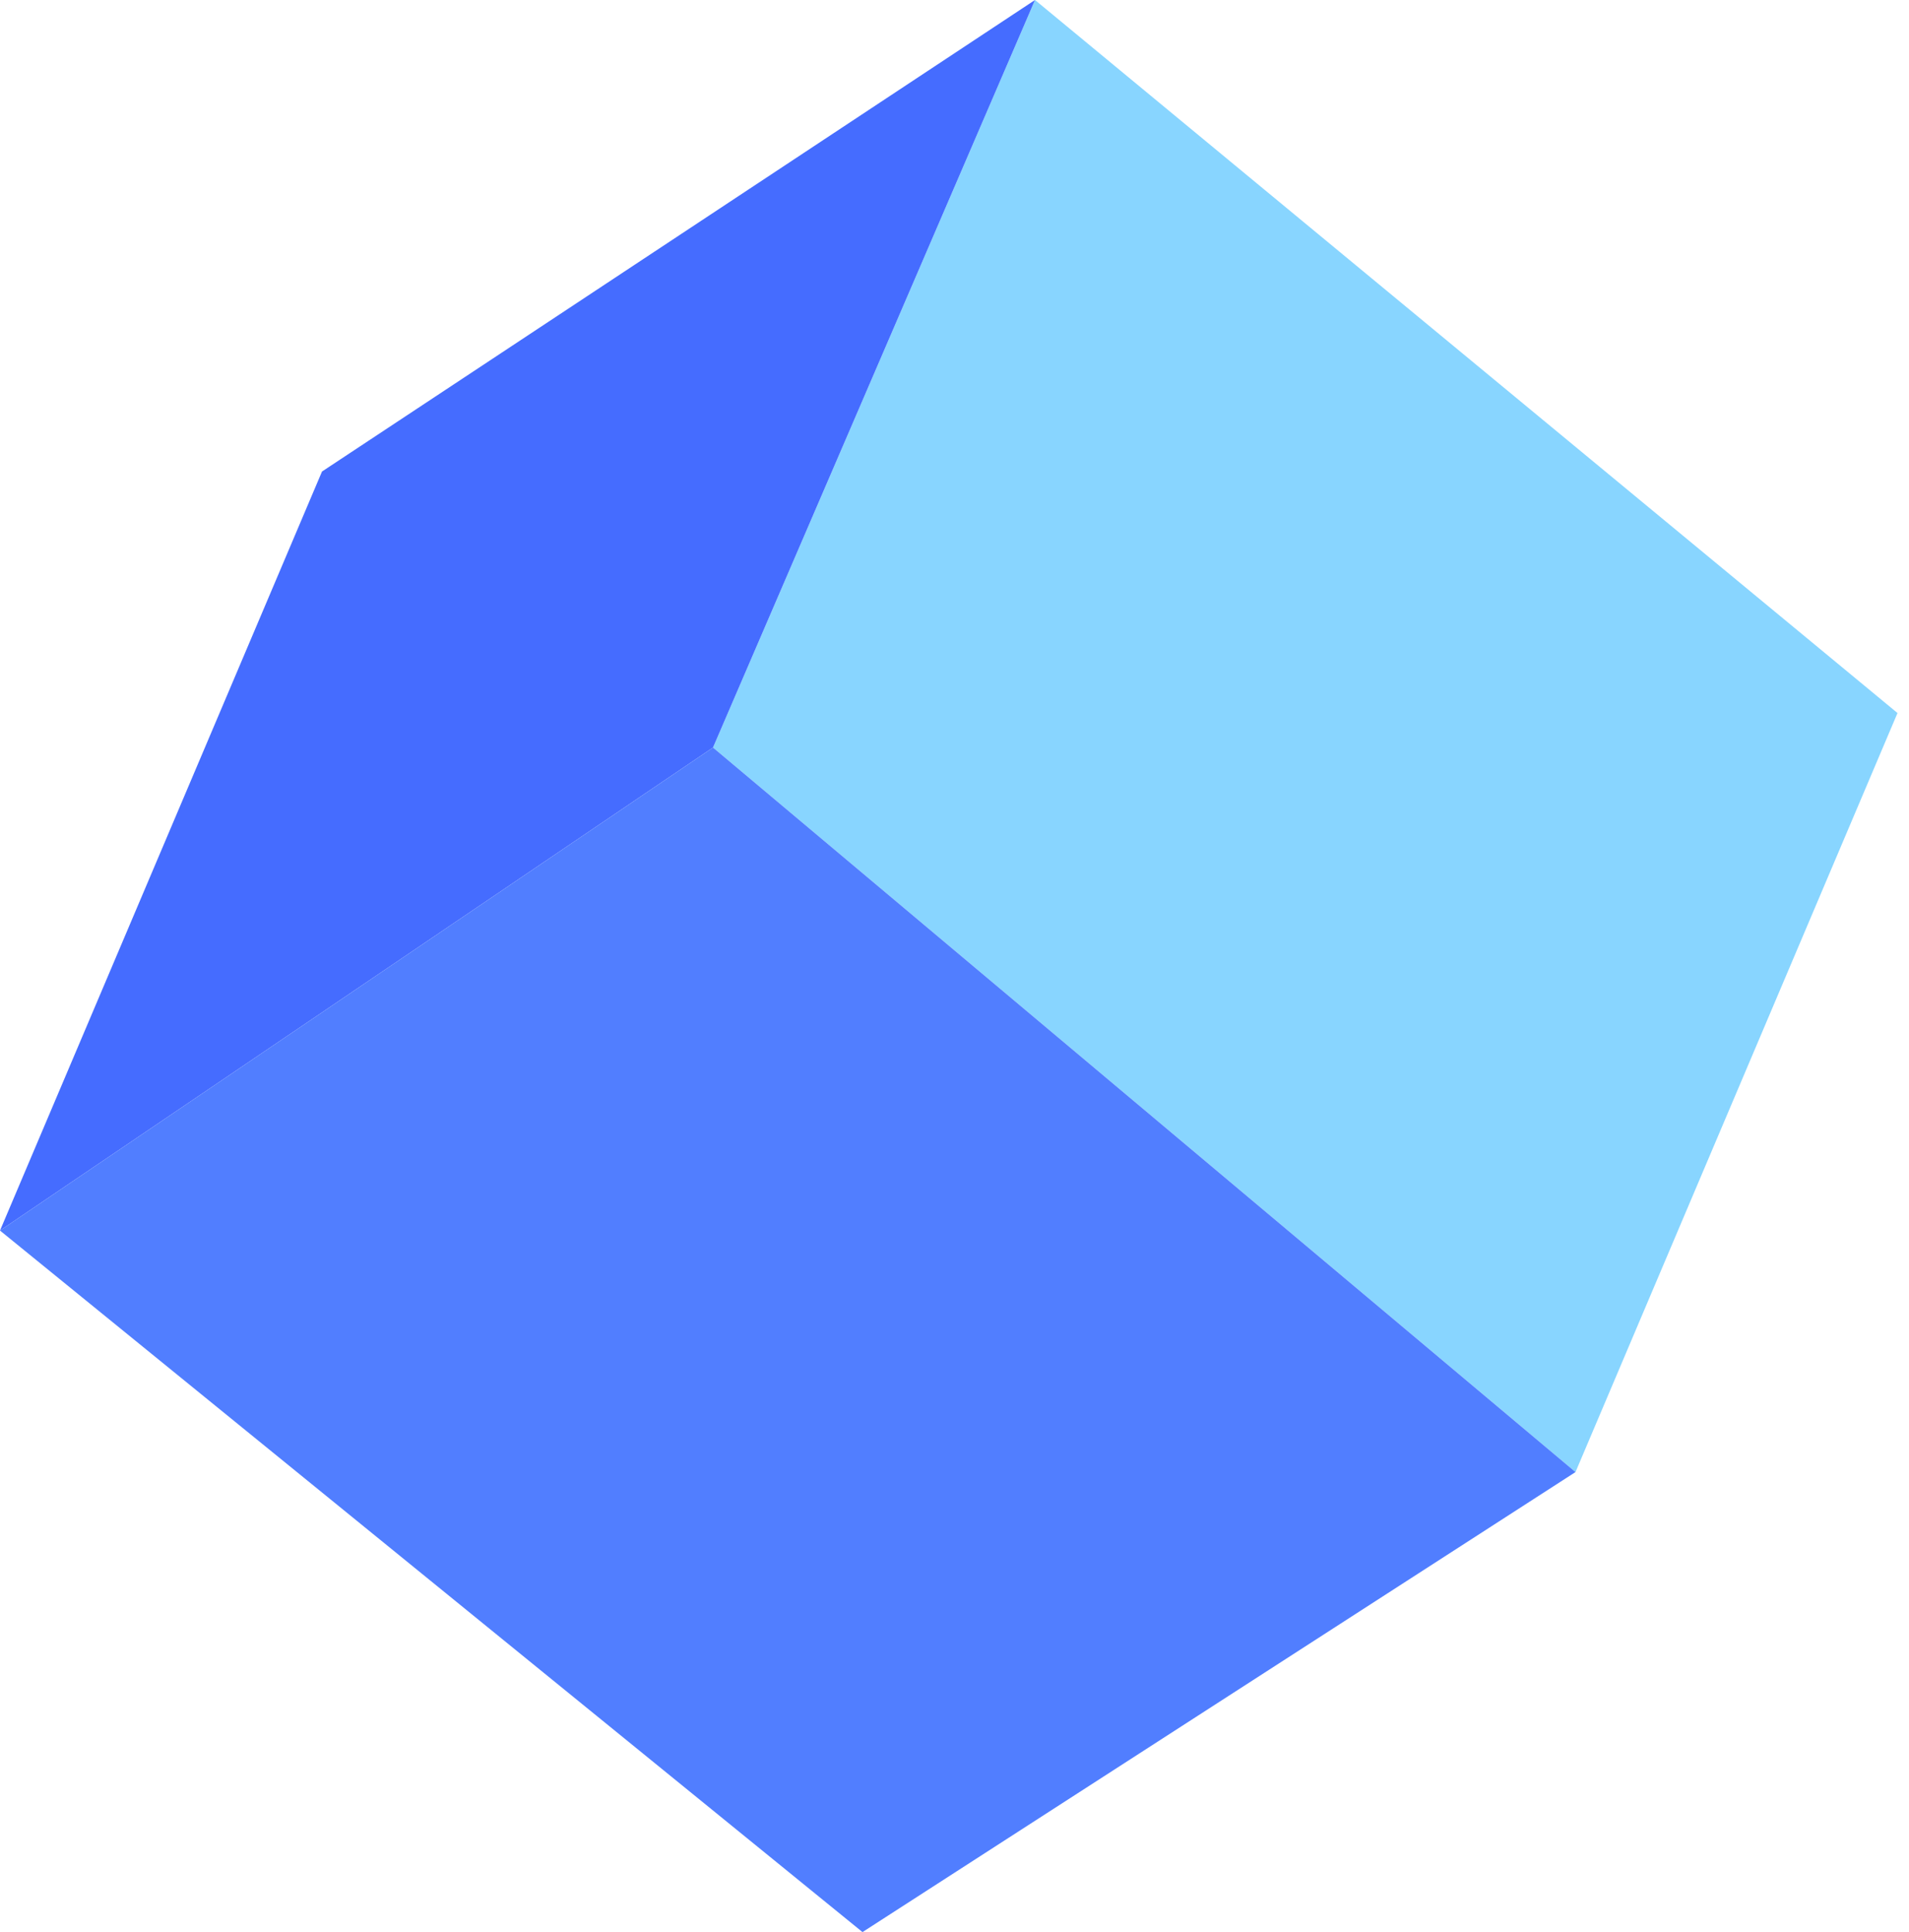
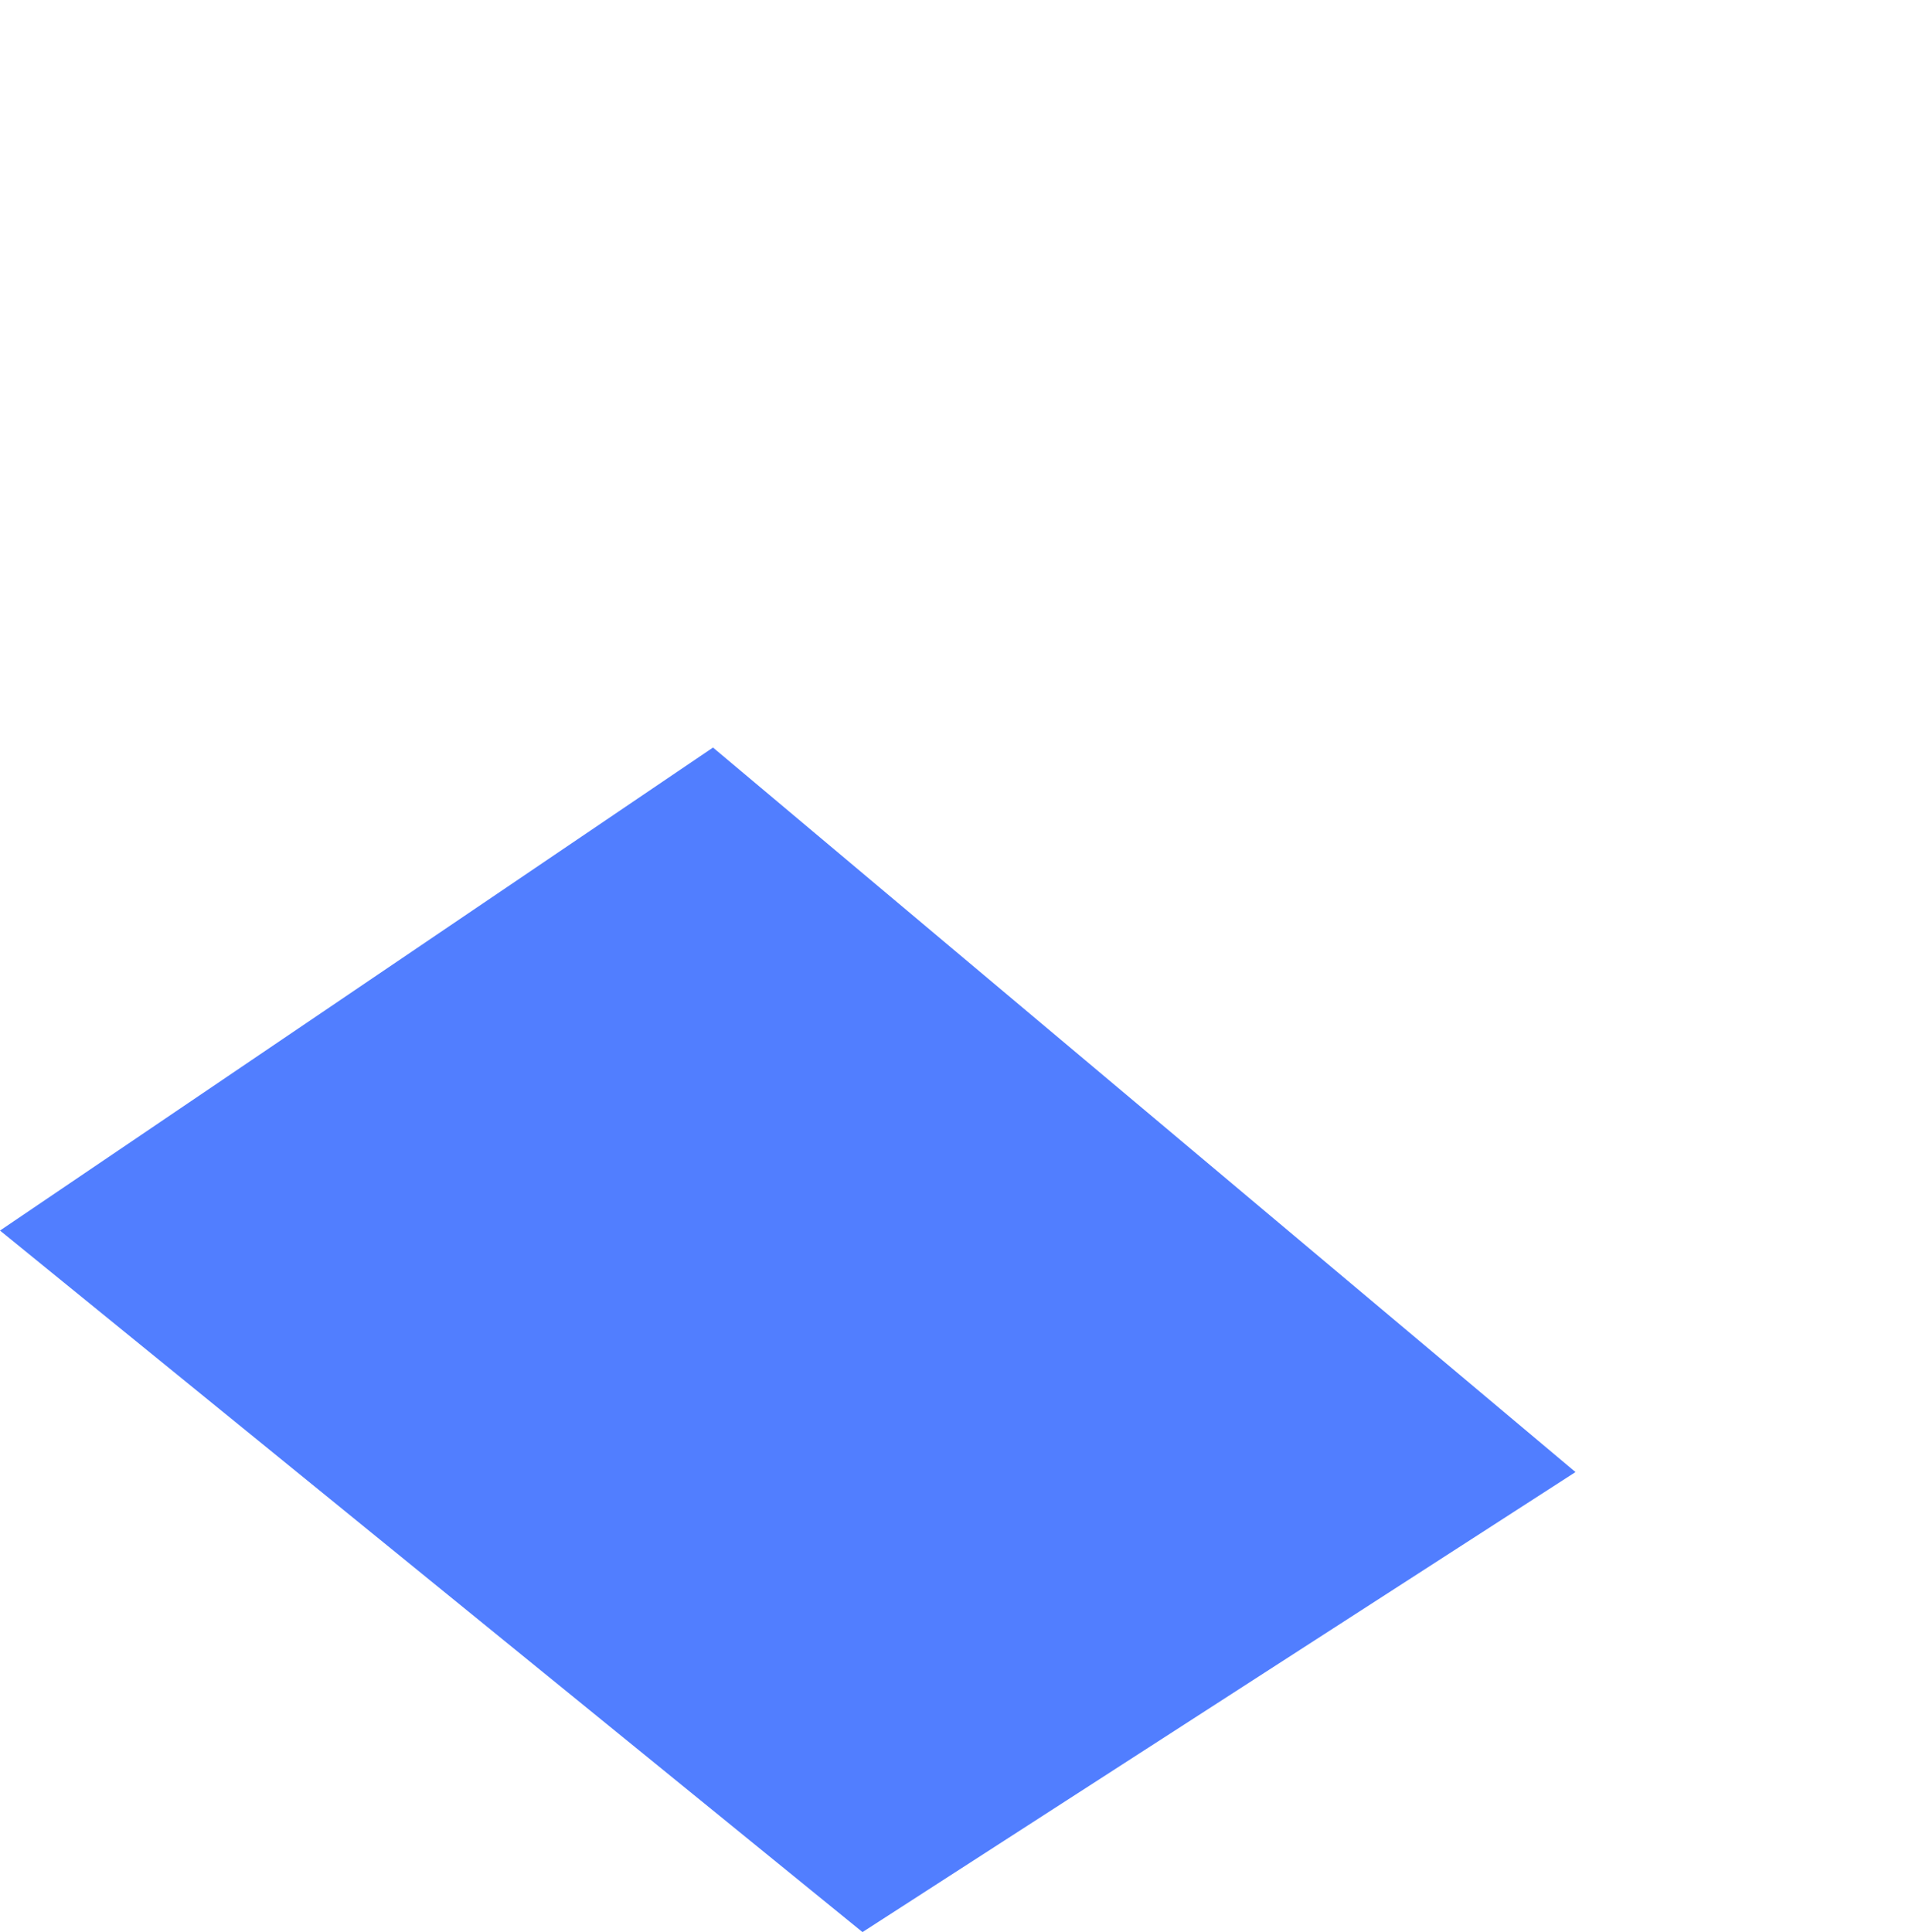
<svg xmlns="http://www.w3.org/2000/svg" width="83" height="84" viewBox="0 0 83 84" fill="none">
-   <path d="M45 0L82.5 31L68.5 64L31 32.5L45 0Z" fill="#88D5FF" />
-   <path d="M14 20.5L45 0L31 32.5L0 53.5L14 20.5Z" fill="#456CFF" />
  <path d="M31 32.5L68.5 64L37.5 84L0 53.5L31 32.5Z" fill="#517EFF" />
</svg>